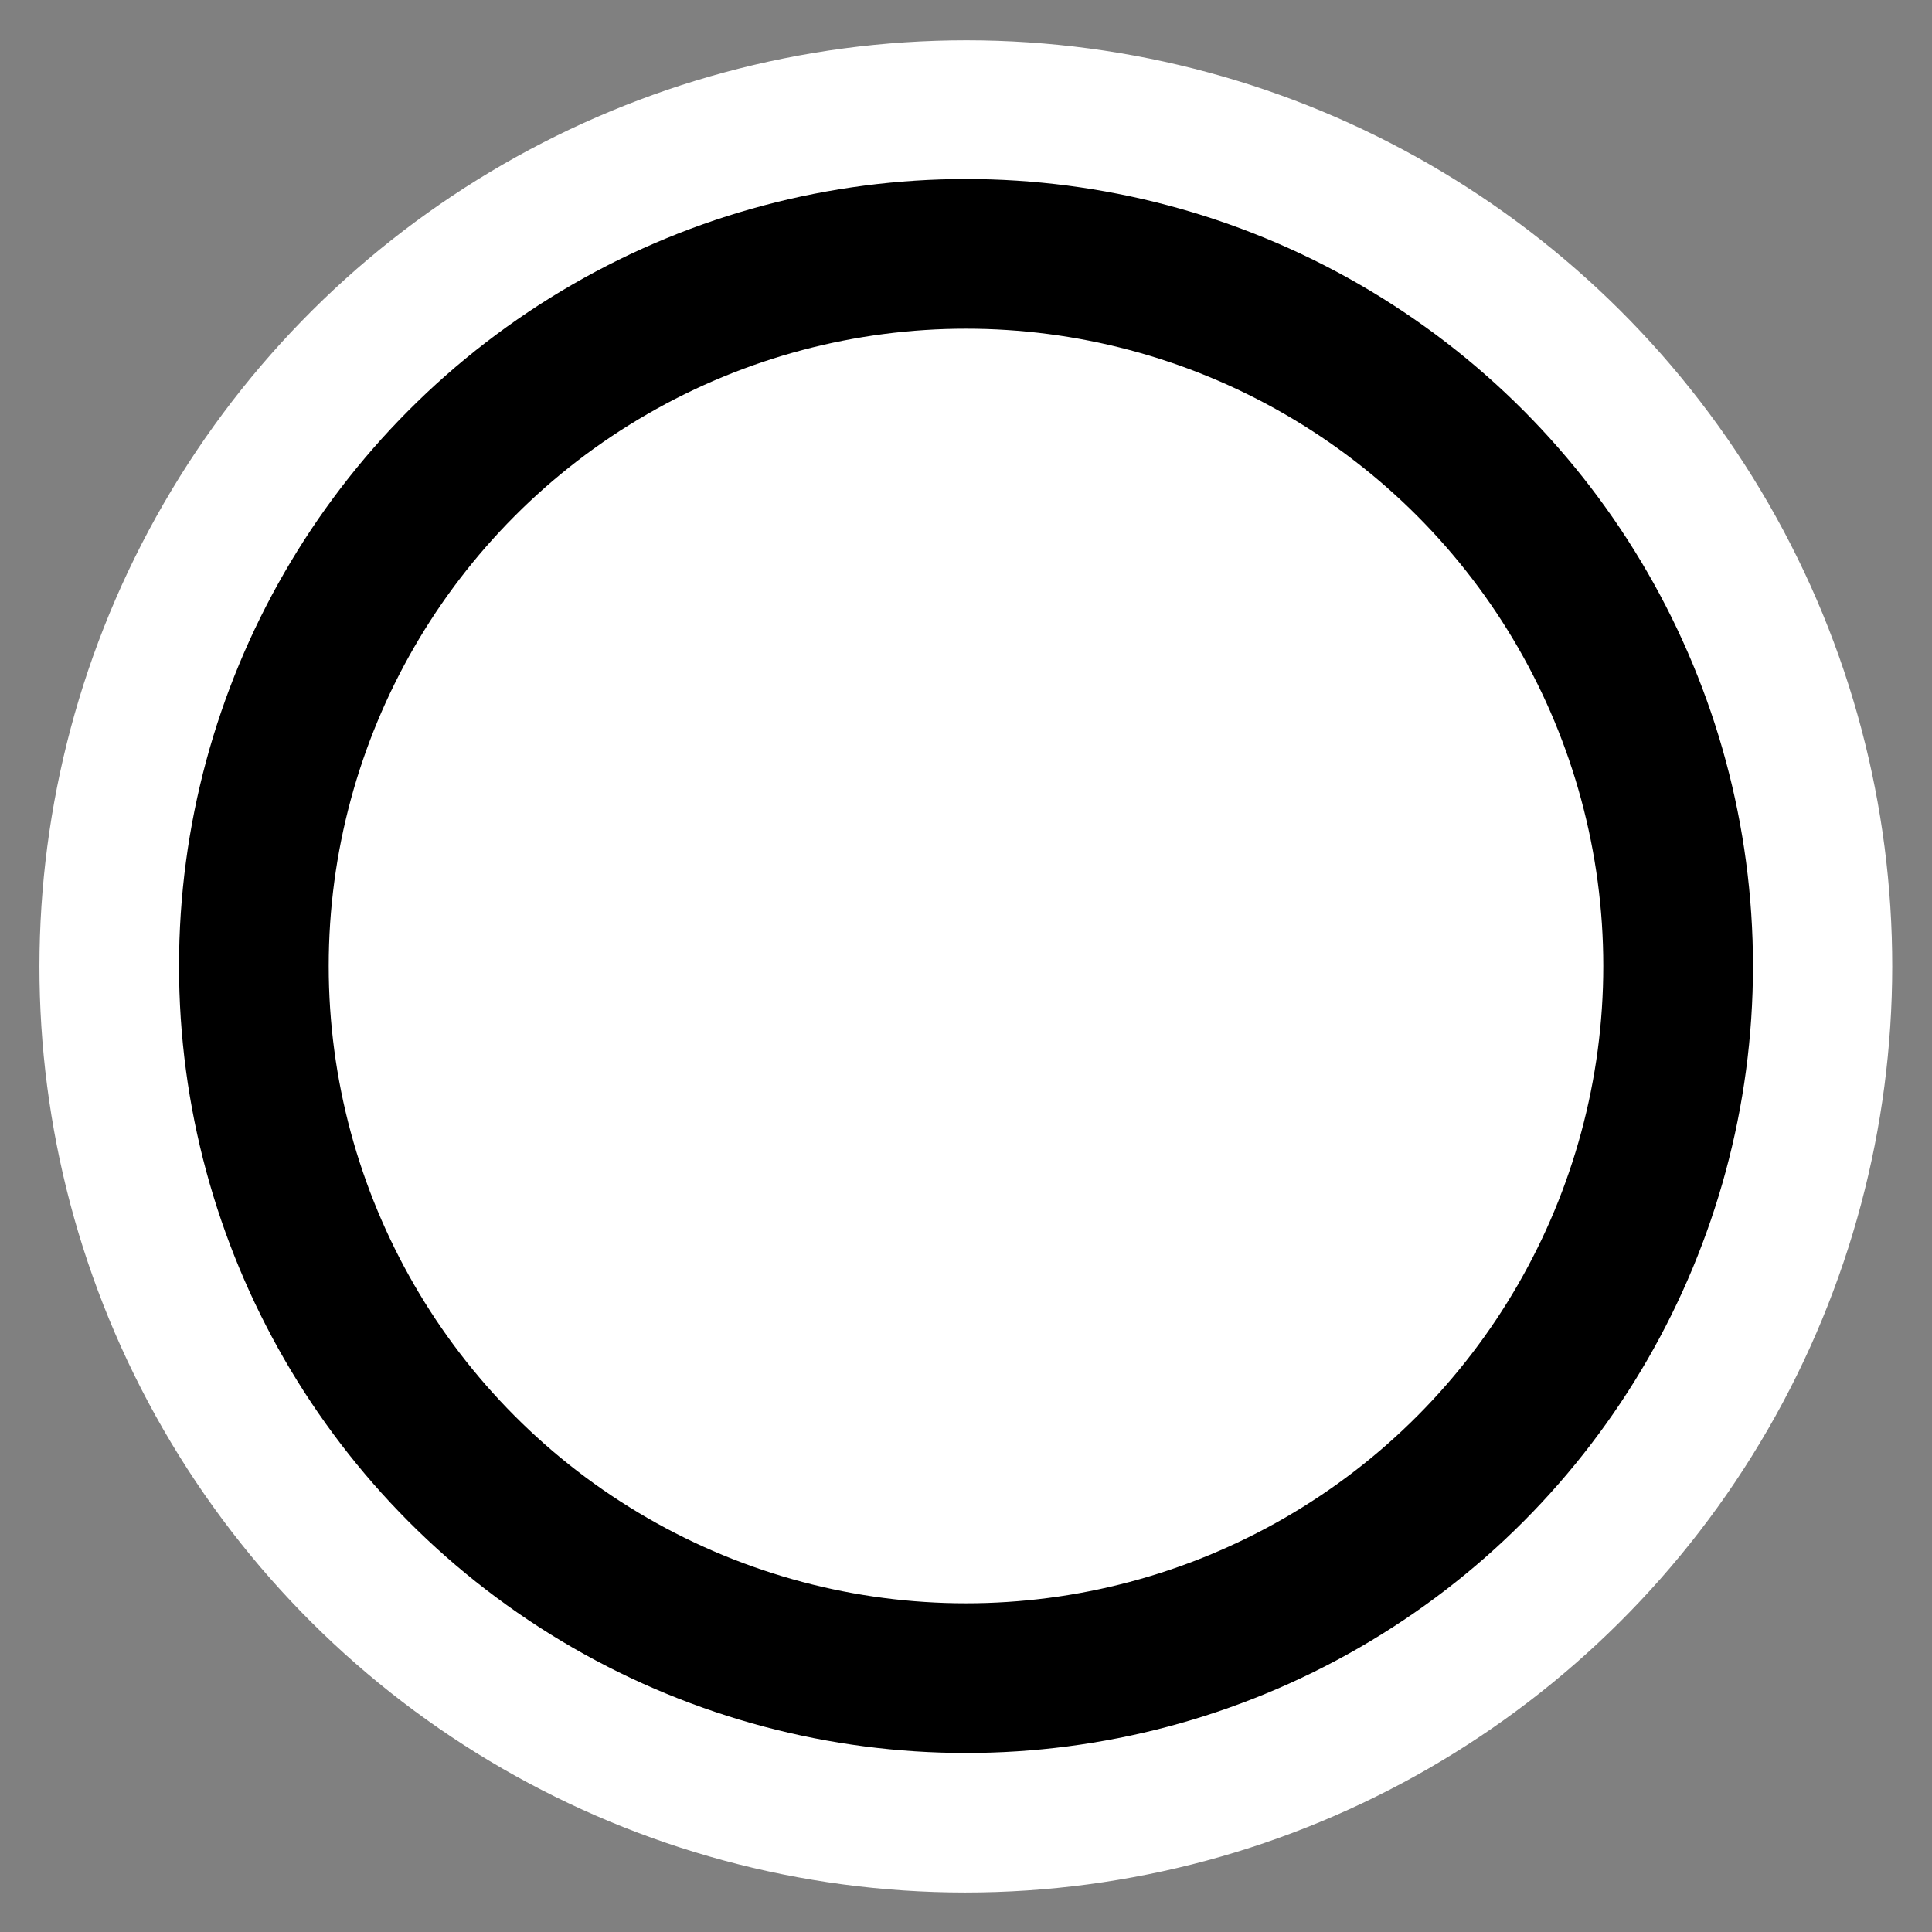
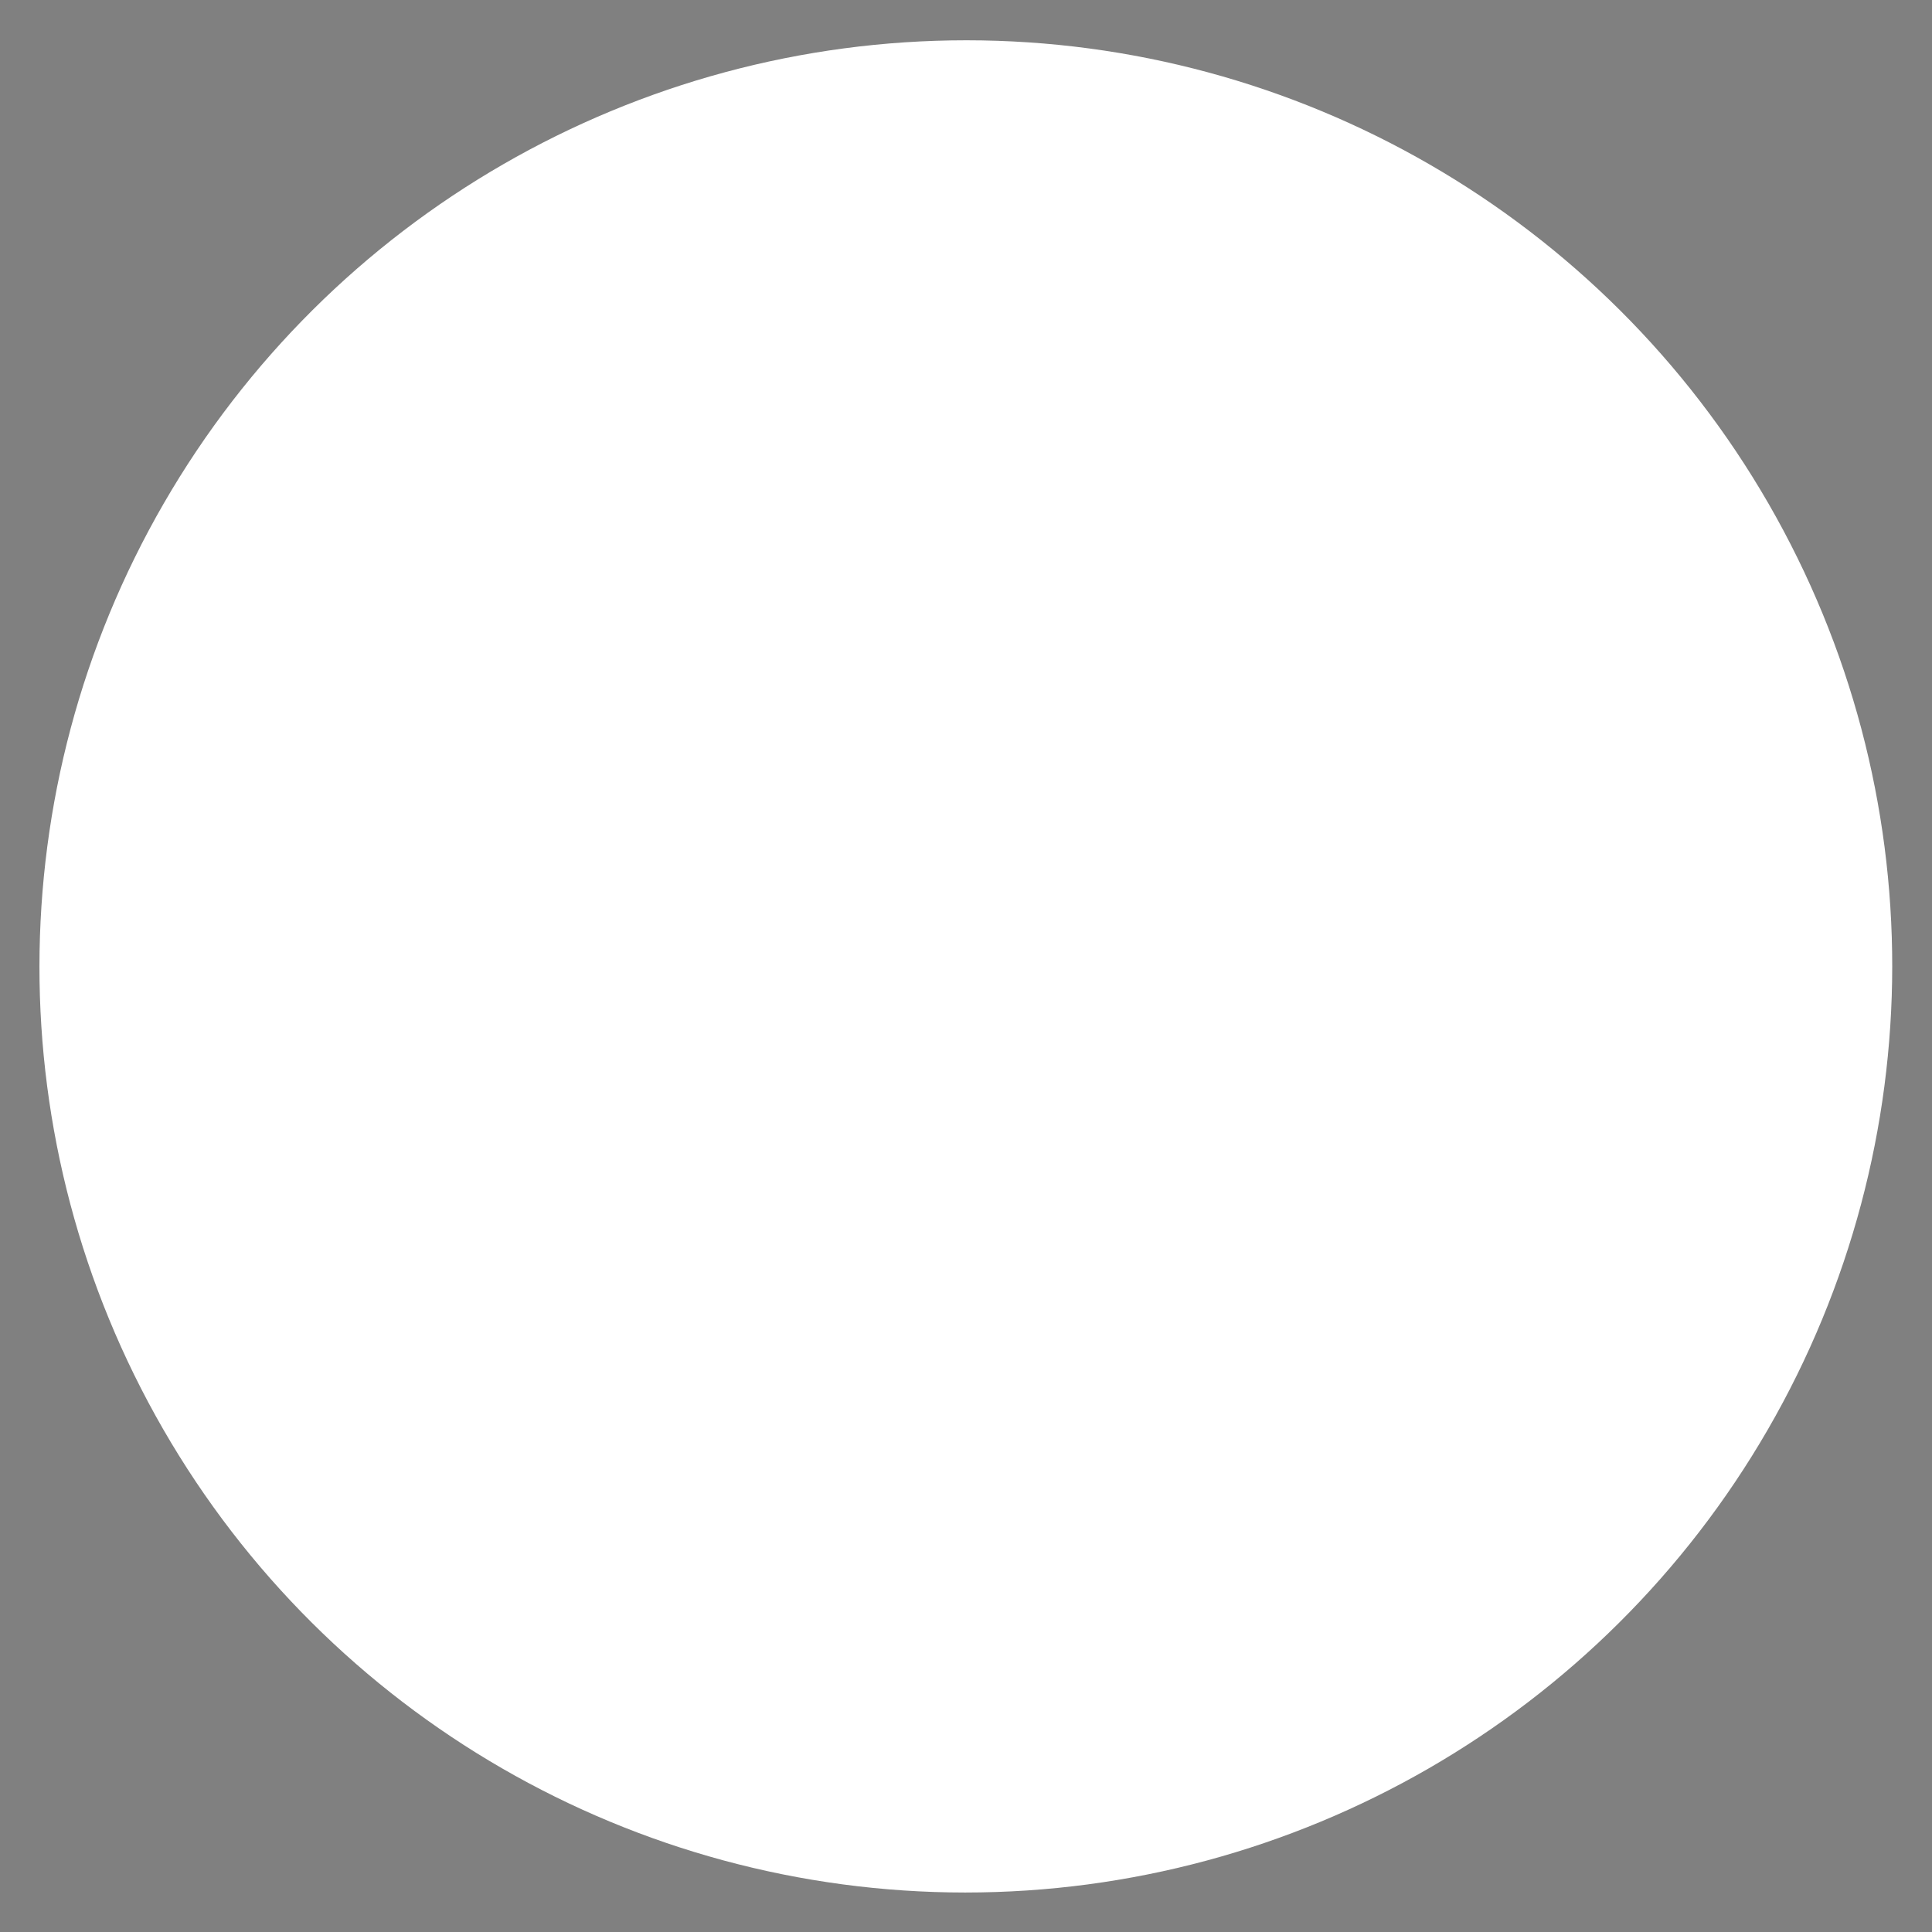
<svg xmlns="http://www.w3.org/2000/svg" xmlns:ns1="http://www.inkscape.org/namespaces/inkscape" xmlns:ns2="http://sodipodi.sourceforge.net/DTD/sodipodi-0.dtd" width="250mm" height="250mm" viewBox="0 0 250 250" version="1.1" id="svg1" ns1:version="1.4.2 (ebf0e940, 2025-05-08)" ns2:docname="ring-circle.svg" ns1:export-filename="ring-2k.png" ns1:export-xdpi="200" ns1:export-ydpi="200">
  <rect x="0" y="0" width="250" height="250" fill="#808080" stroke="none" />
  <ns2:namedview id="namedview1" pagecolor="#ffffff" bordercolor="#000000" borderopacity="0.25" ns1:showpageshadow="2" ns1:pageopacity="0.0" ns1:pagecheckerboard="0" ns1:deskcolor="#d1d1d1" ns1:document-units="mm" ns1:zoom="0.46756152" ns1:cx="283.38517" ns1:cy="695.0957" ns1:window-width="1312" ns1:window-height="793" ns1:window-x="0" ns1:window-y="27" ns1:window-maximized="0" ns1:current-layer="g1" ns1:clip-to-page="false" ns1:export-bgcolor="#ffffff00" />
  <defs id="defs1" />
  <g ns1:label="Layer 1" ns1:groupmode="layer" id="layer1" transform="translate(-5,-48.5)">
    <g id="g1" transform="matrix(0.97,0,0,0.97,28.15,29.455)" style="stroke-width:9.969;stroke-dasharray:none;stroke:#000000;stroke-opacity:1">
      <ellipse style="stroke-width:10.019;stroke-dasharray:none;stroke:none;stroke-opacity:1;fill:#ffffff;fill-opacity:1" id="path2" cx="25.895" cy="215.292" rx="119.9" ry="119.829" transform="matrix(0.893,-0.515,0.515,0.893,-29.021,-30.366)" />
-       <circle style="fill:#000000;stroke-width:9.969;stroke-dasharray:none;stroke:#000000;stroke-opacity:1" id="path1" cx="105" cy="148.5" r="100" />
-       <circle style="fill:#ffffff;stroke-width:9.969;stroke-dasharray:none;stroke:#000000;stroke-opacity:1" id="path1-7" cx="105" cy="148.5" r="90" />
    </g>
  </g>
</svg>